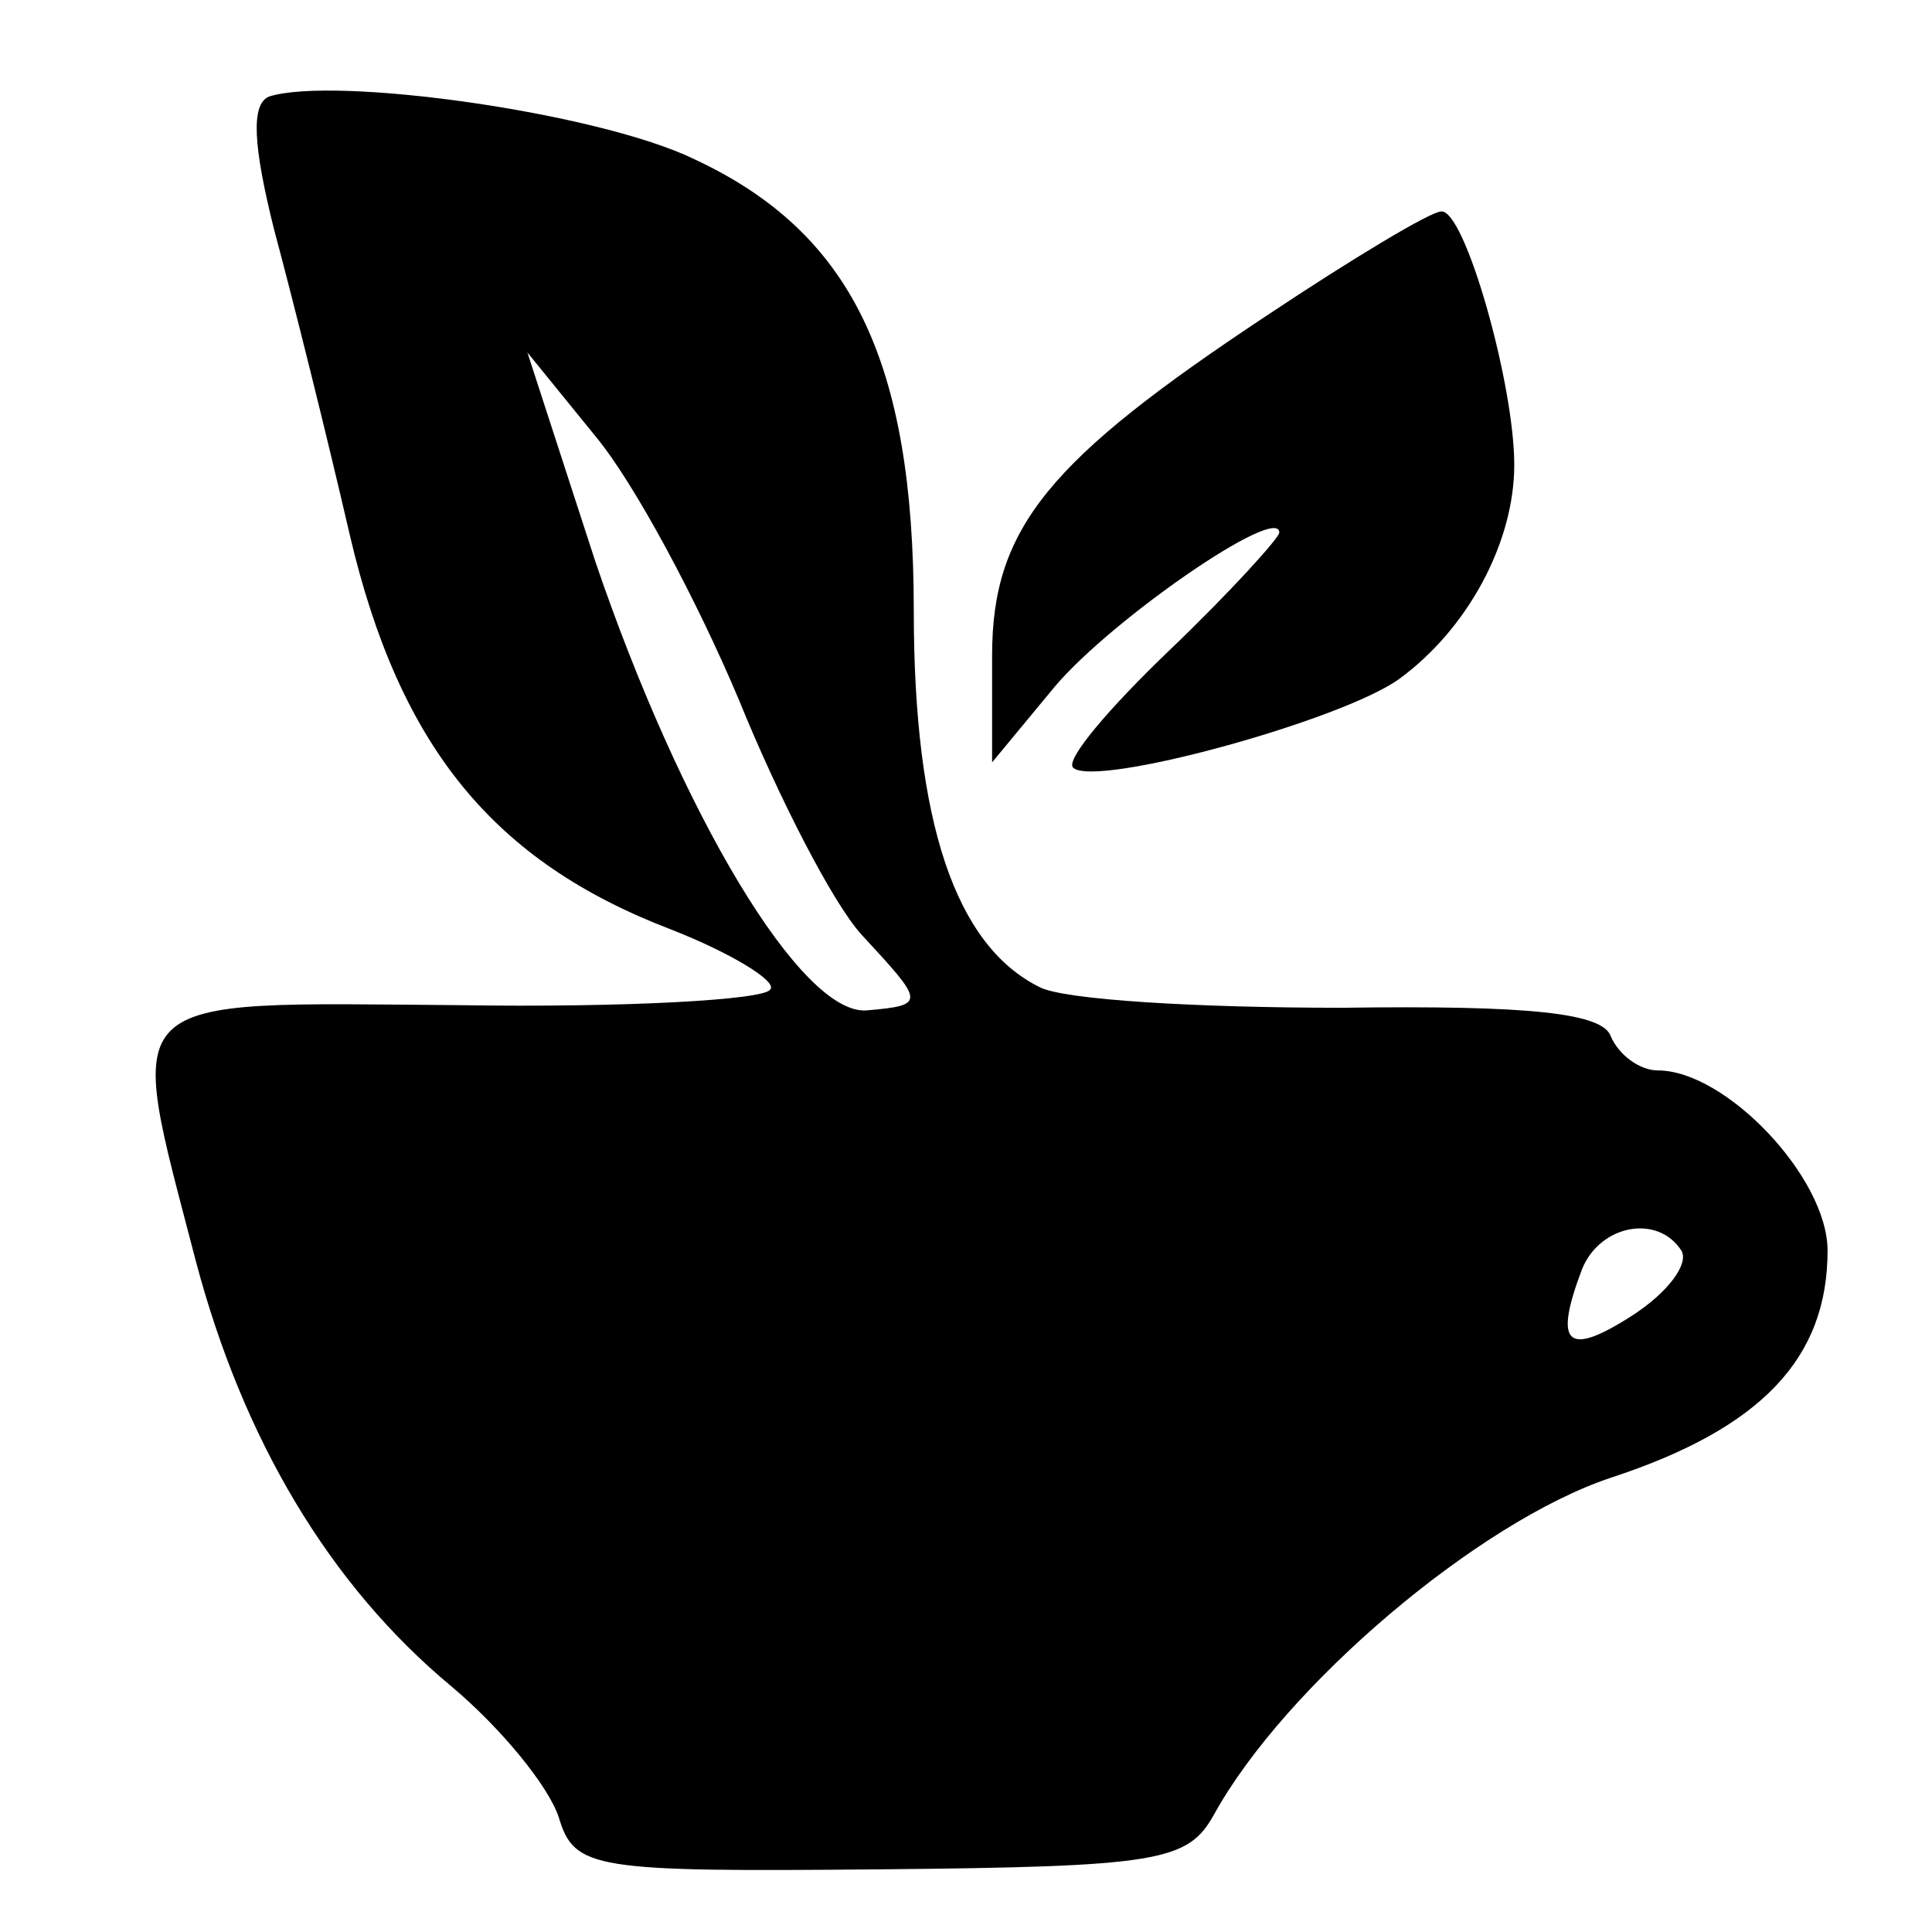
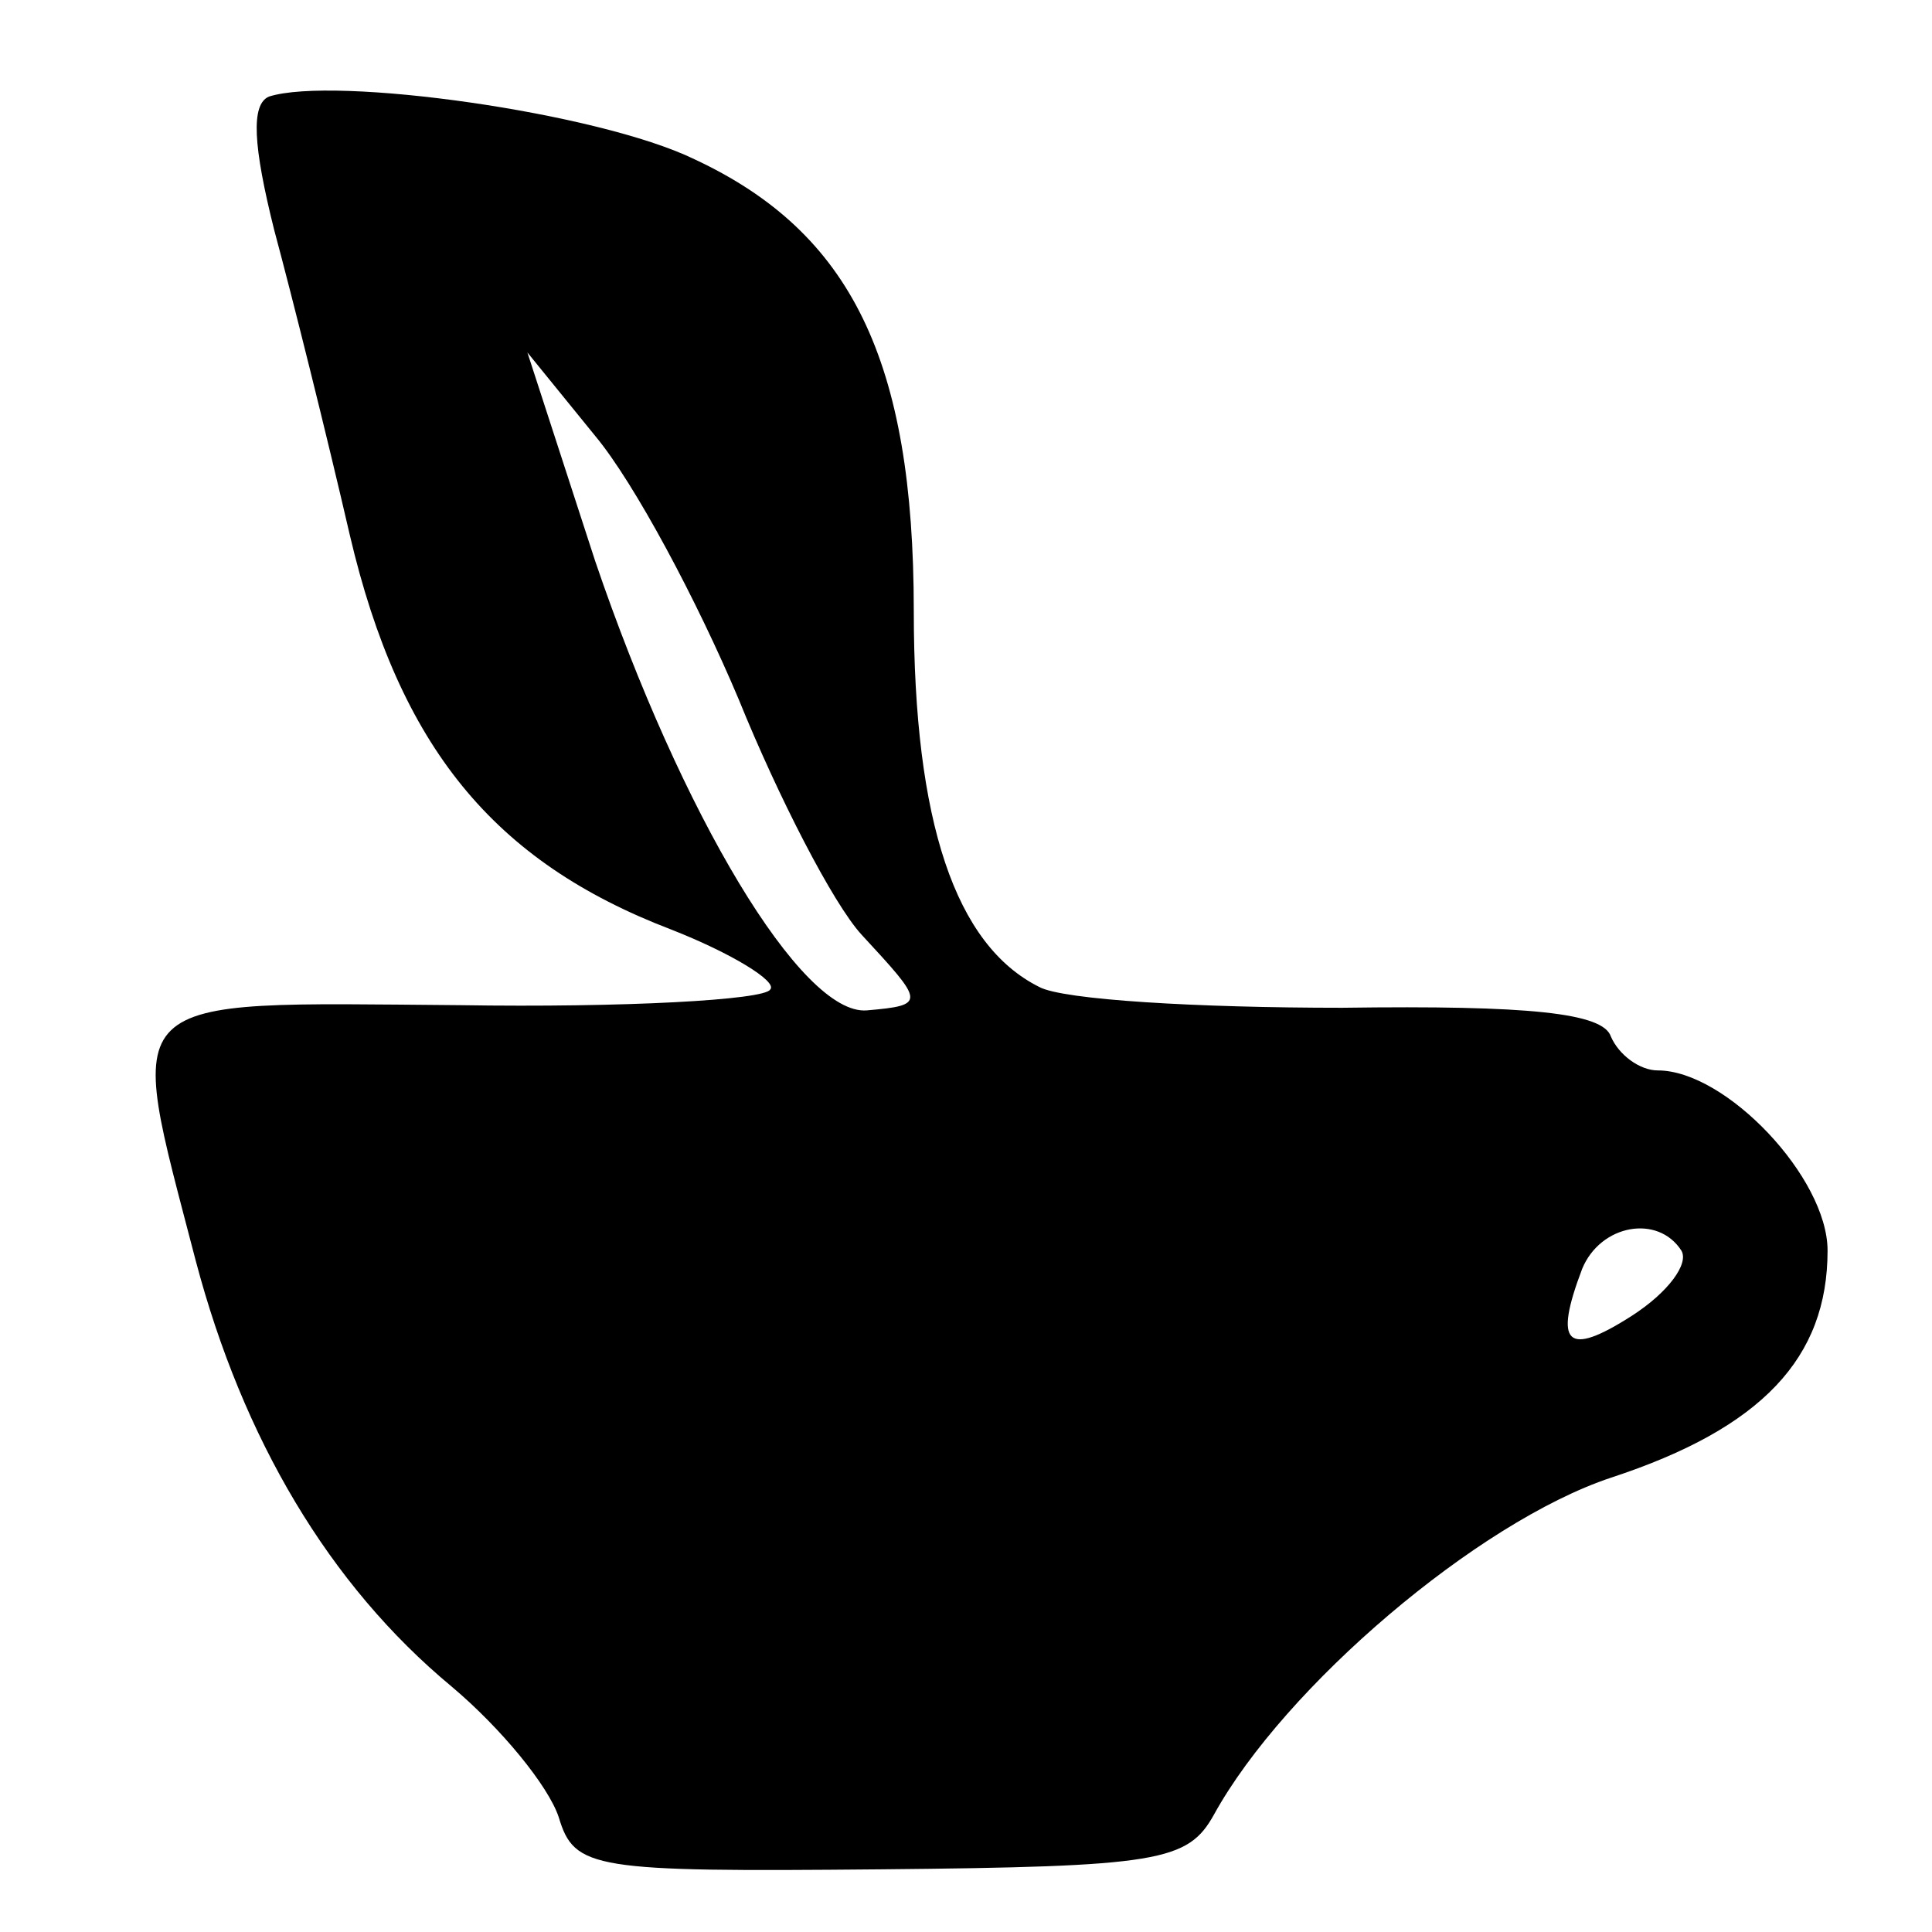
<svg xmlns="http://www.w3.org/2000/svg" version="1.0" width="74pt" height="74pt" viewBox="0 0 74 74" preserveAspectRatio="xMidYMid meet">
  <g transform="translate(0,74) scale(0.1,-0.1)" fill="#000000" stroke="none">
    <path d="M103 703 c-7 -3 -6 -19 2 -51 7 -26 20 -78 29 -117 19 -81 55 -125 123 -151 23 -9 41 -20 38 -23 -2 -4 -56 -7 -119 -6 -133 1 -128 6 -101 -98 18 -68 51 -124 98 -163 19 -16 37 -38 41 -50 6 -20 13 -21 123 -20 107 1 118 3 128 21 27 49 101 112 152 129 58 19 83 46 83 87 0 28 -39 69 -65 69 -7 0 -15 6 -18 13 -3 9 -31 12 -103 11 -55 0 -107 3 -116 8 -32 16 -48 63 -48 144 0 96 -24 145 -84 173 -37 18 -138 32 -163 24z m180 -231 c15 -37 36 -78 47 -90 24 -26 25 -27 2 -29 -25 -2 -71 75 -104 172 l-26 80 26 -32 c15 -18 39 -63 55 -101z m361 -211 c3 -5 -5 -16 -19 -25 -25 -16 -30 -11 -19 18 7 17 29 21 38 7z" />
-     <path d="M485 619 c-83 -55 -105 -81 -105 -130 l0 -41 24 29 c22 26 86 70 86 59 0 -2 -19 -23 -42 -45 -23 -22 -40 -42 -37 -45 8 -8 103 18 125 34 26 19 44 52 44 82 0 31 -19 98 -28 97 -4 0 -34 -18 -67 -40z" />
  </g>
</svg>